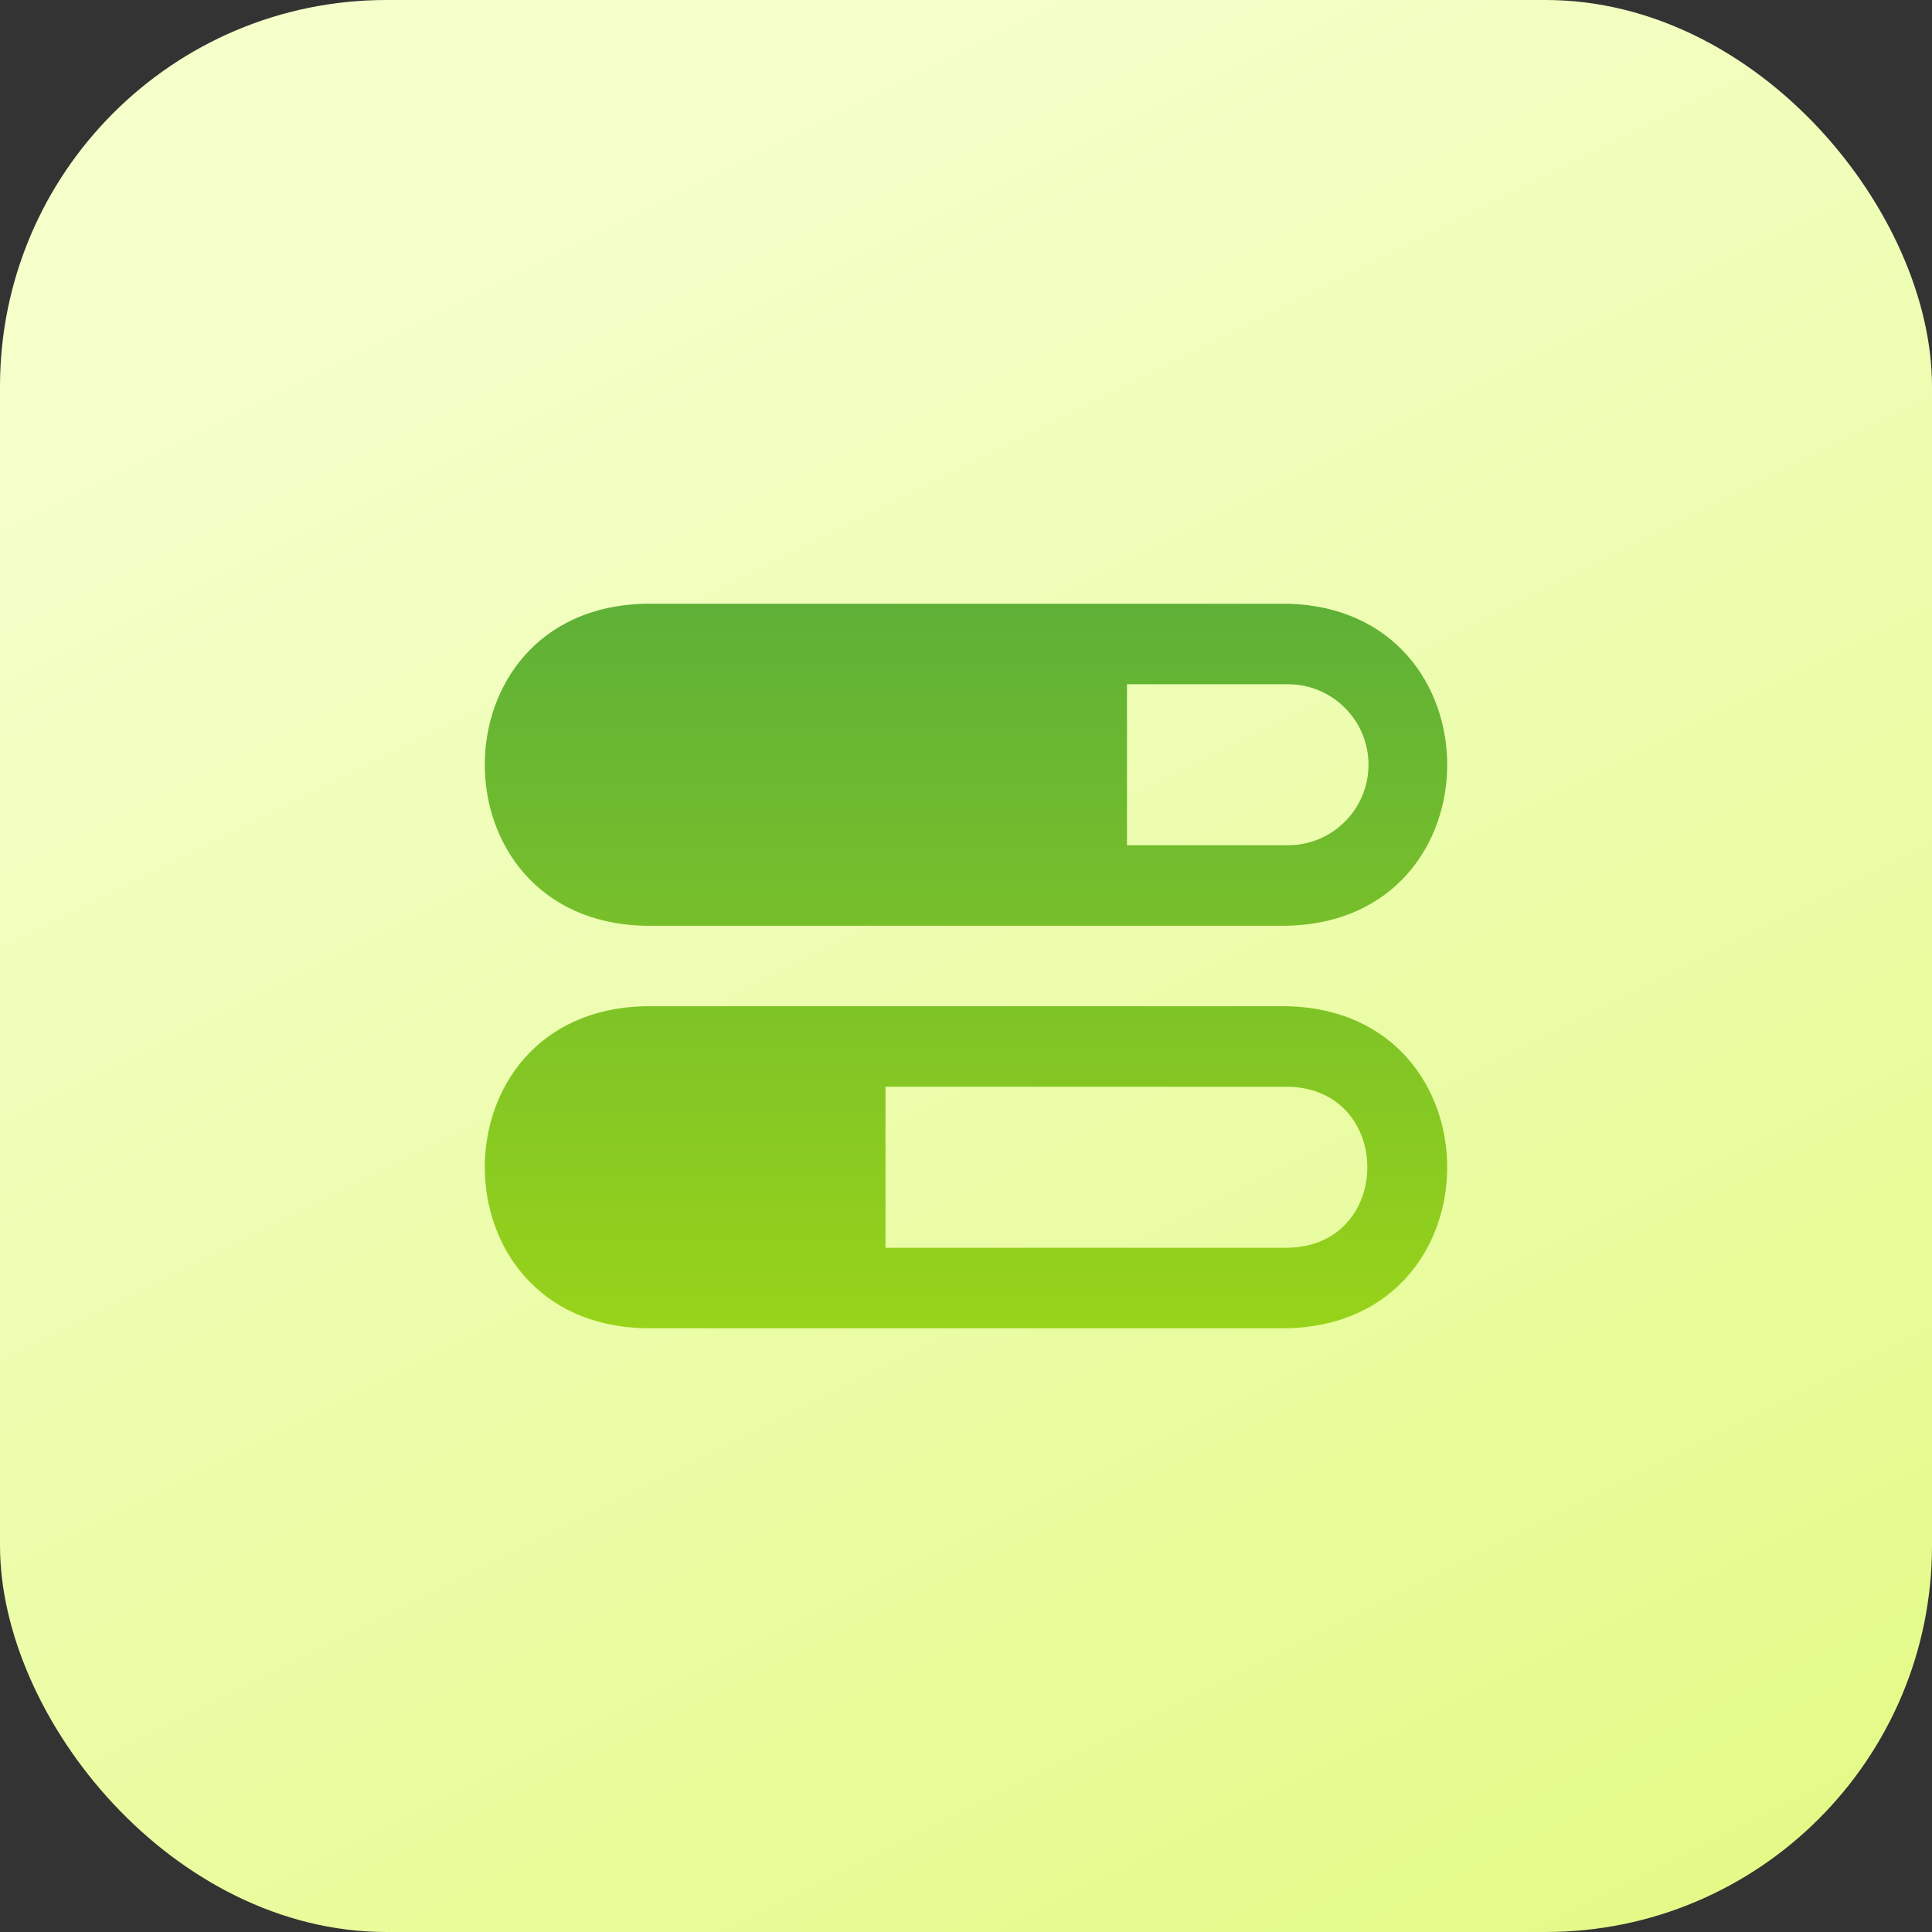
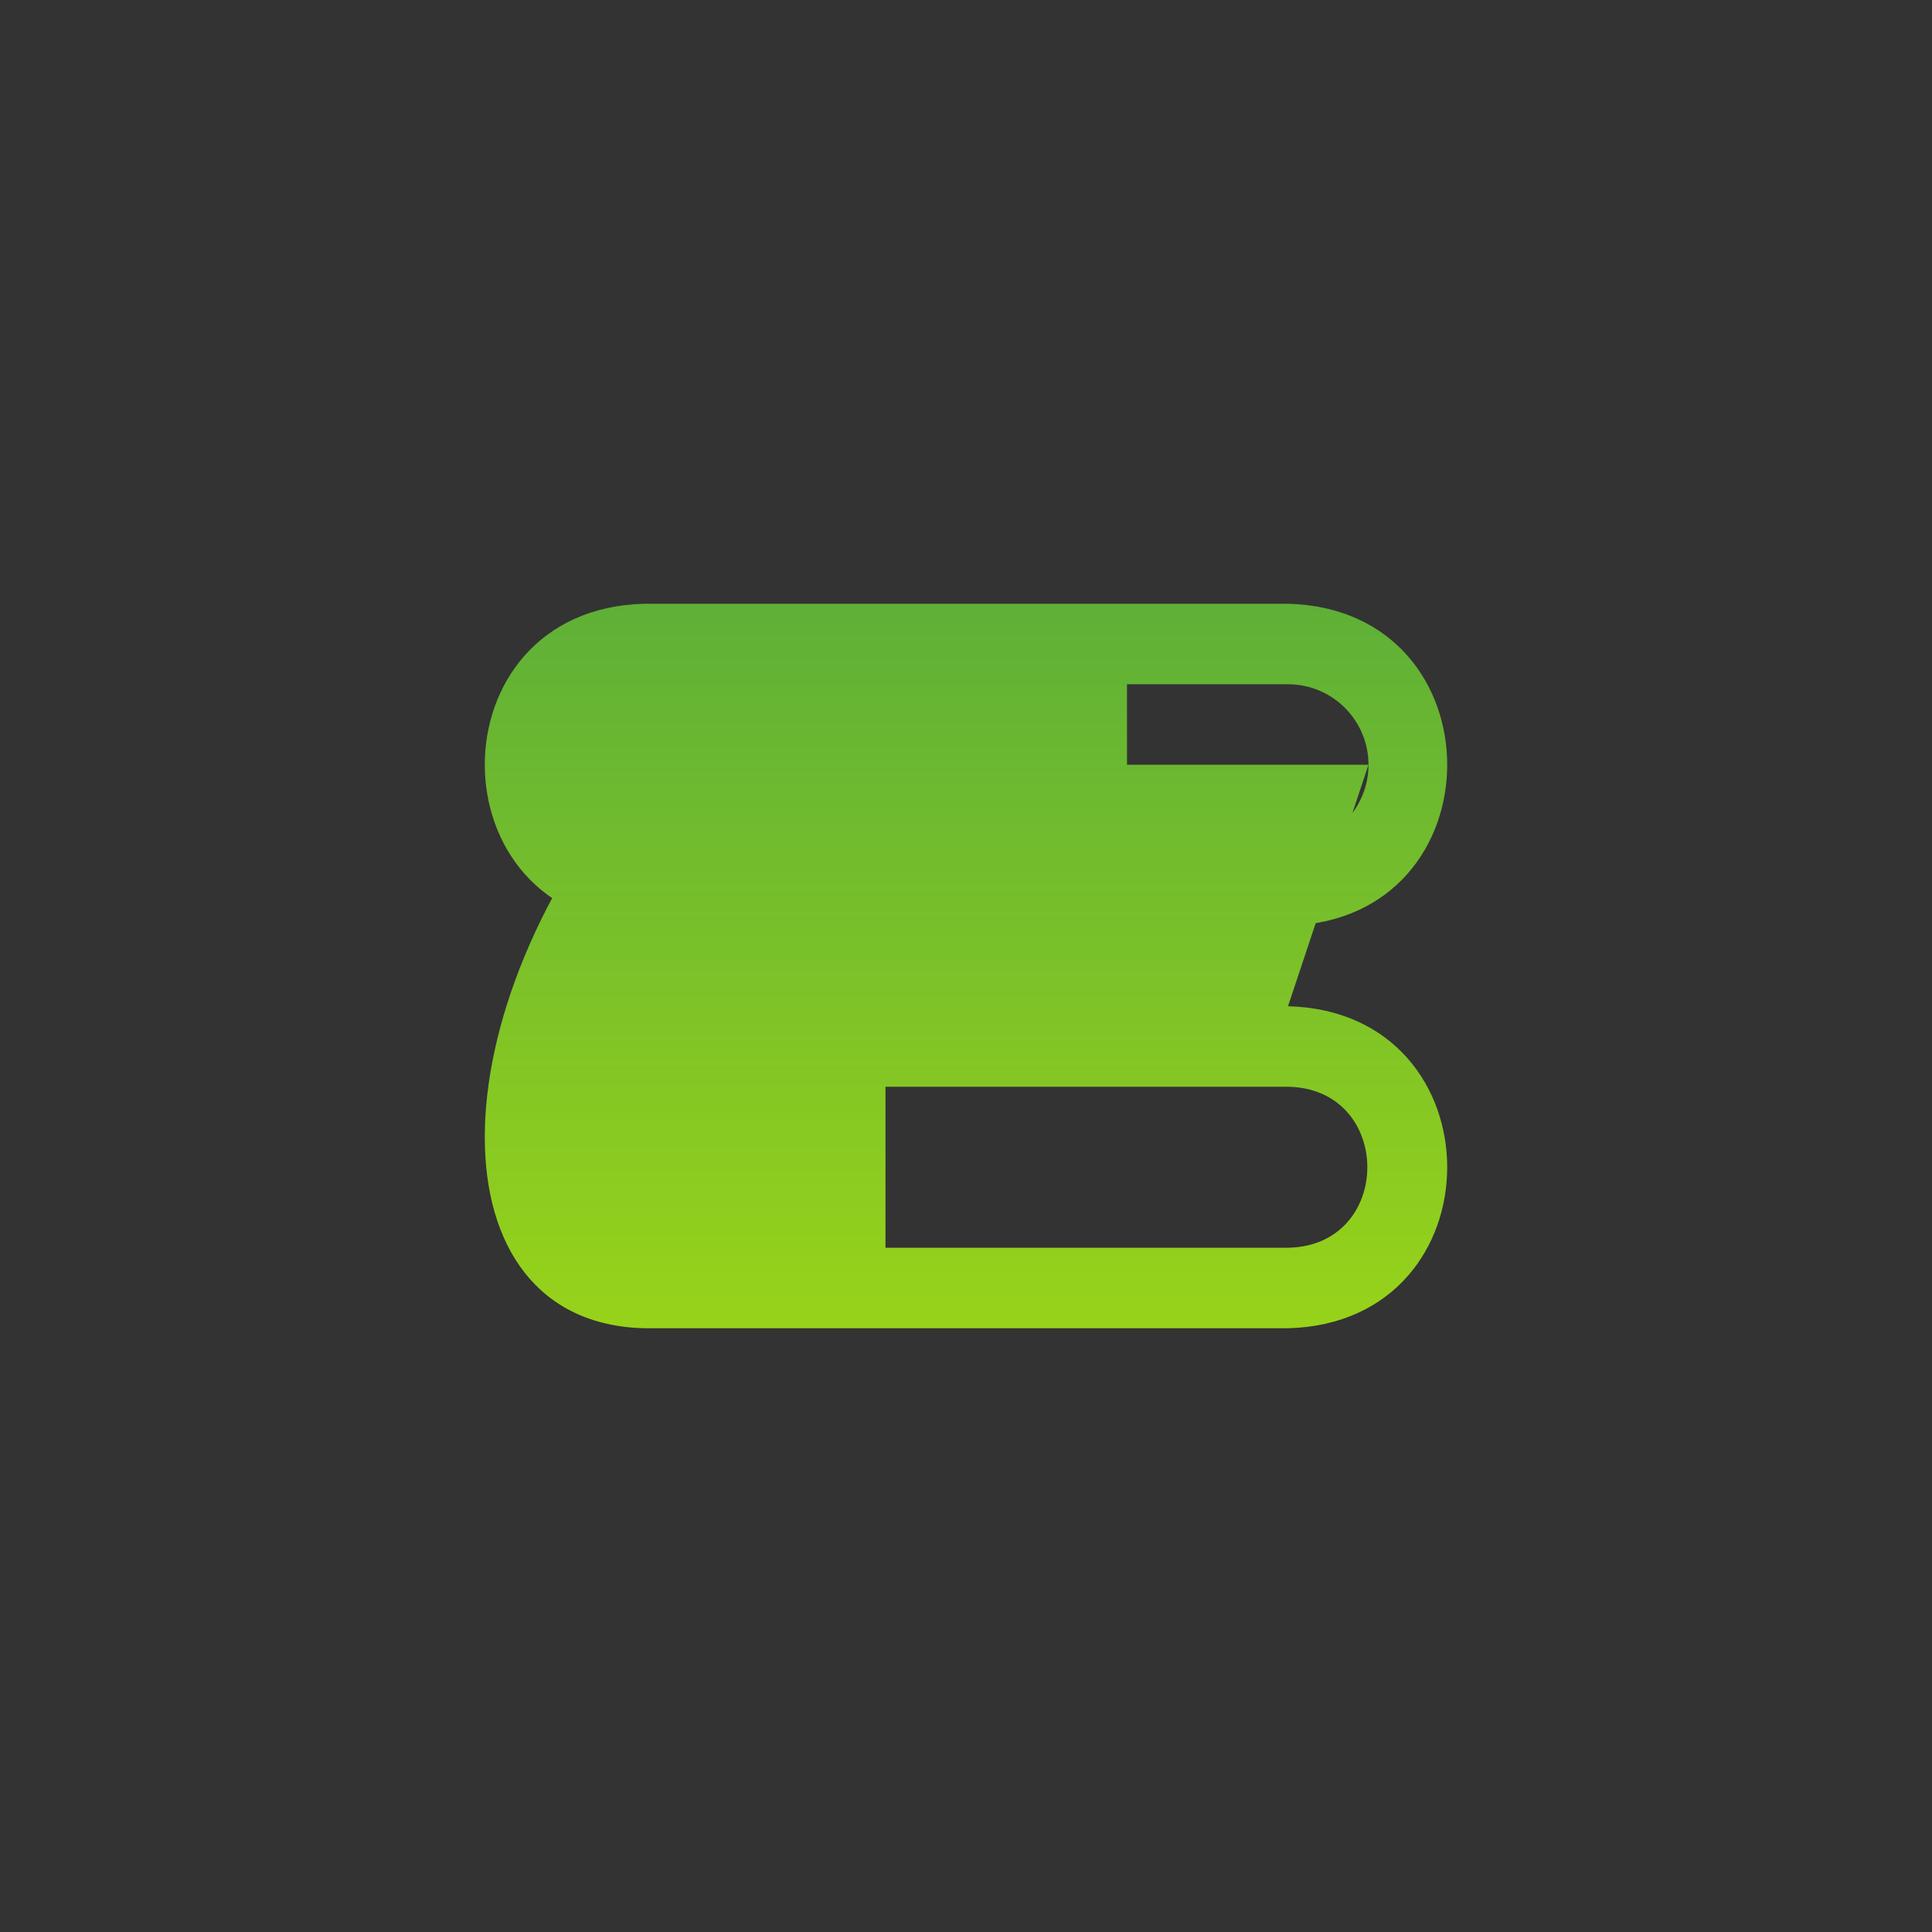
<svg xmlns="http://www.w3.org/2000/svg" width="100" height="100" viewBox="0 0 100 100" fill="none">
  <rect x="0" y="0" width="100" height="100" fill="#333333" stroke="none" />
-   <rect width="100" height="100" rx="20" fill="url(#paint0_linear_1_185)" />
-   <path d="M33.333 47.917H66.667C77.658 47.629 77.65 31.535 66.667 31.25H33.333C22.342 31.538 22.35 47.631 33.333 47.917ZM70.833 39.583C70.833 41.881 68.965 43.75 66.667 43.75H58.333V35.417H66.667C68.965 35.417 70.833 37.285 70.833 39.583ZM66.667 52.083H33.333C22.342 52.371 22.35 68.465 33.333 68.75H66.667C77.658 68.463 77.65 52.369 66.667 52.083ZM66.667 64.583H45.833V56.25H66.667C72.144 56.35 72.14 64.485 66.667 64.583Z" fill="url(#paint1_linear_1_185)" />
+   <path d="M33.333 47.917H66.667C77.658 47.629 77.65 31.535 66.667 31.25H33.333C22.342 31.538 22.35 47.631 33.333 47.917ZM70.833 39.583C70.833 41.881 68.965 43.75 66.667 43.75H58.333V35.417H66.667C68.965 35.417 70.833 37.285 70.833 39.583ZH33.333C22.342 52.371 22.35 68.465 33.333 68.75H66.667C77.658 68.463 77.65 52.369 66.667 52.083ZM66.667 64.583H45.833V56.25H66.667C72.144 56.35 72.14 64.485 66.667 64.583Z" fill="url(#paint1_linear_1_185)" />
  <defs>
    <linearGradient id="paint0_linear_1_185" x1="50" y1="1.49012e-06" x2="100" y2="100" gradientUnits="userSpaceOnUse">
      <stop stop-color="#F4FFCA" />
      <stop offset="1" stop-color="#E2FA84" />
    </linearGradient>
    <linearGradient id="paint1_linear_1_185" x1="50" y1="31.25" x2="50" y2="68.75" gradientUnits="userSpaceOnUse">
      <stop stop-color="#5EB037" />
      <stop offset="1" stop-color="#98D31A" />
    </linearGradient>
  </defs>
</svg>